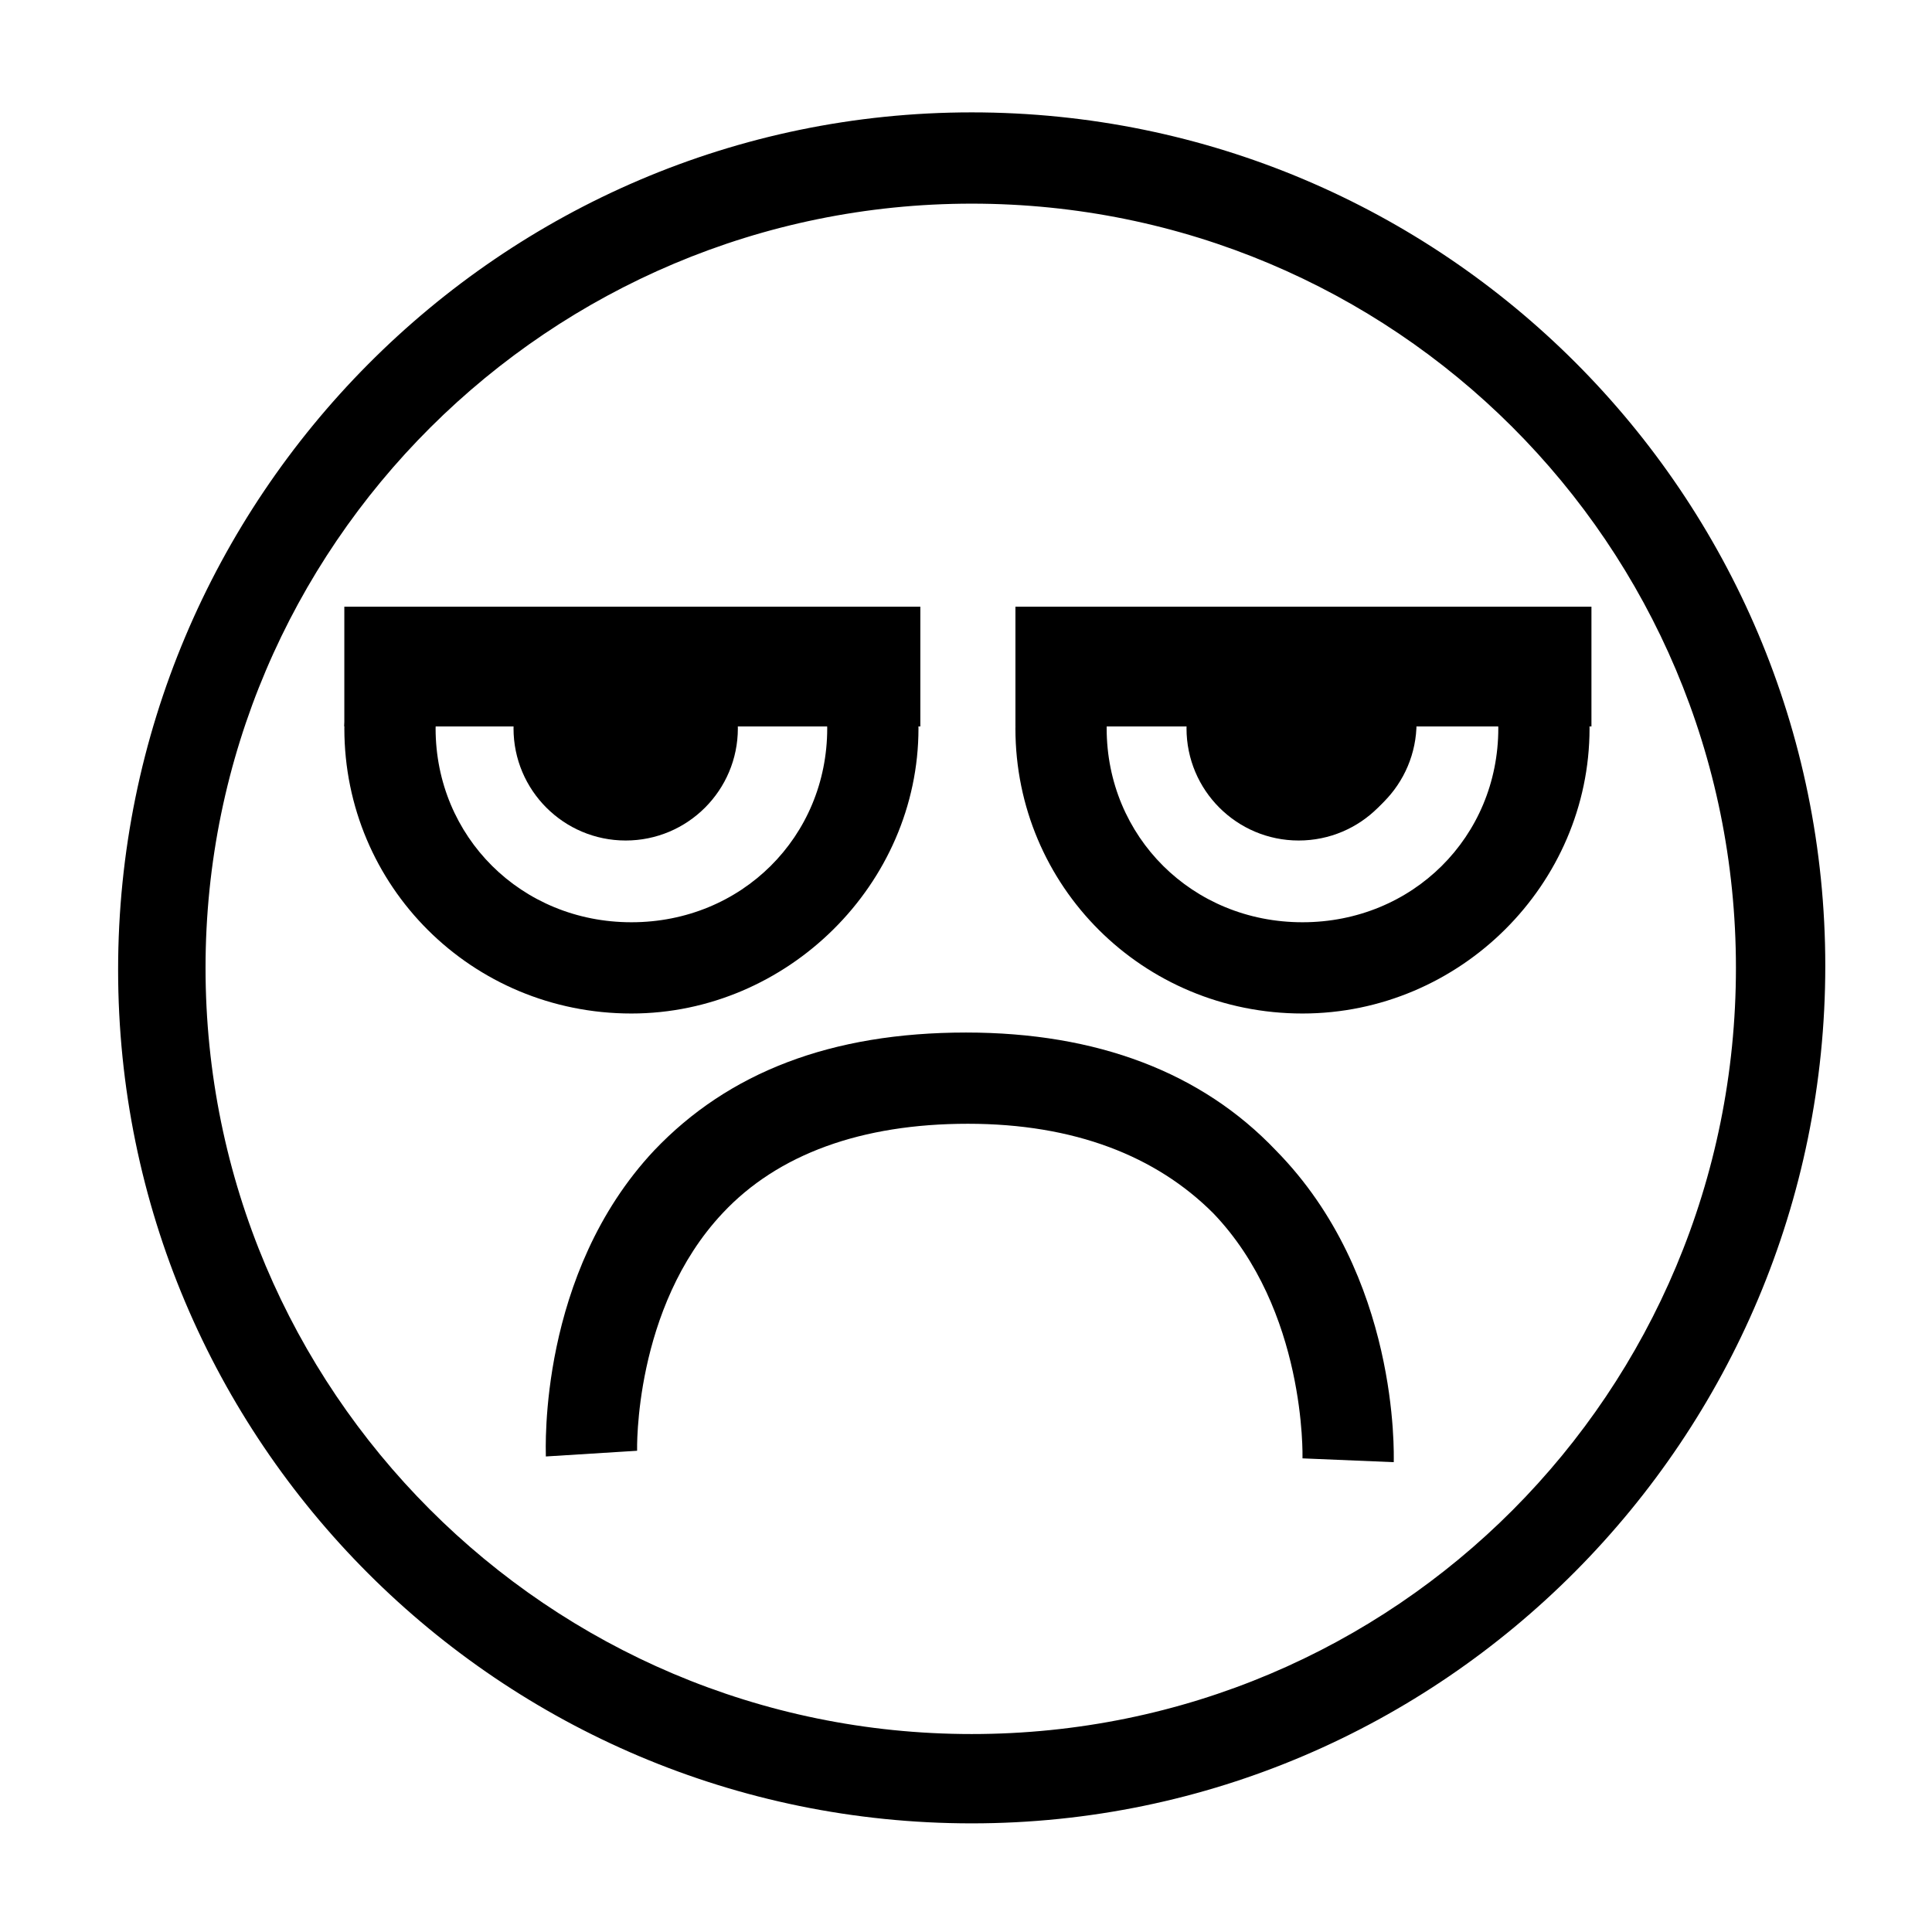
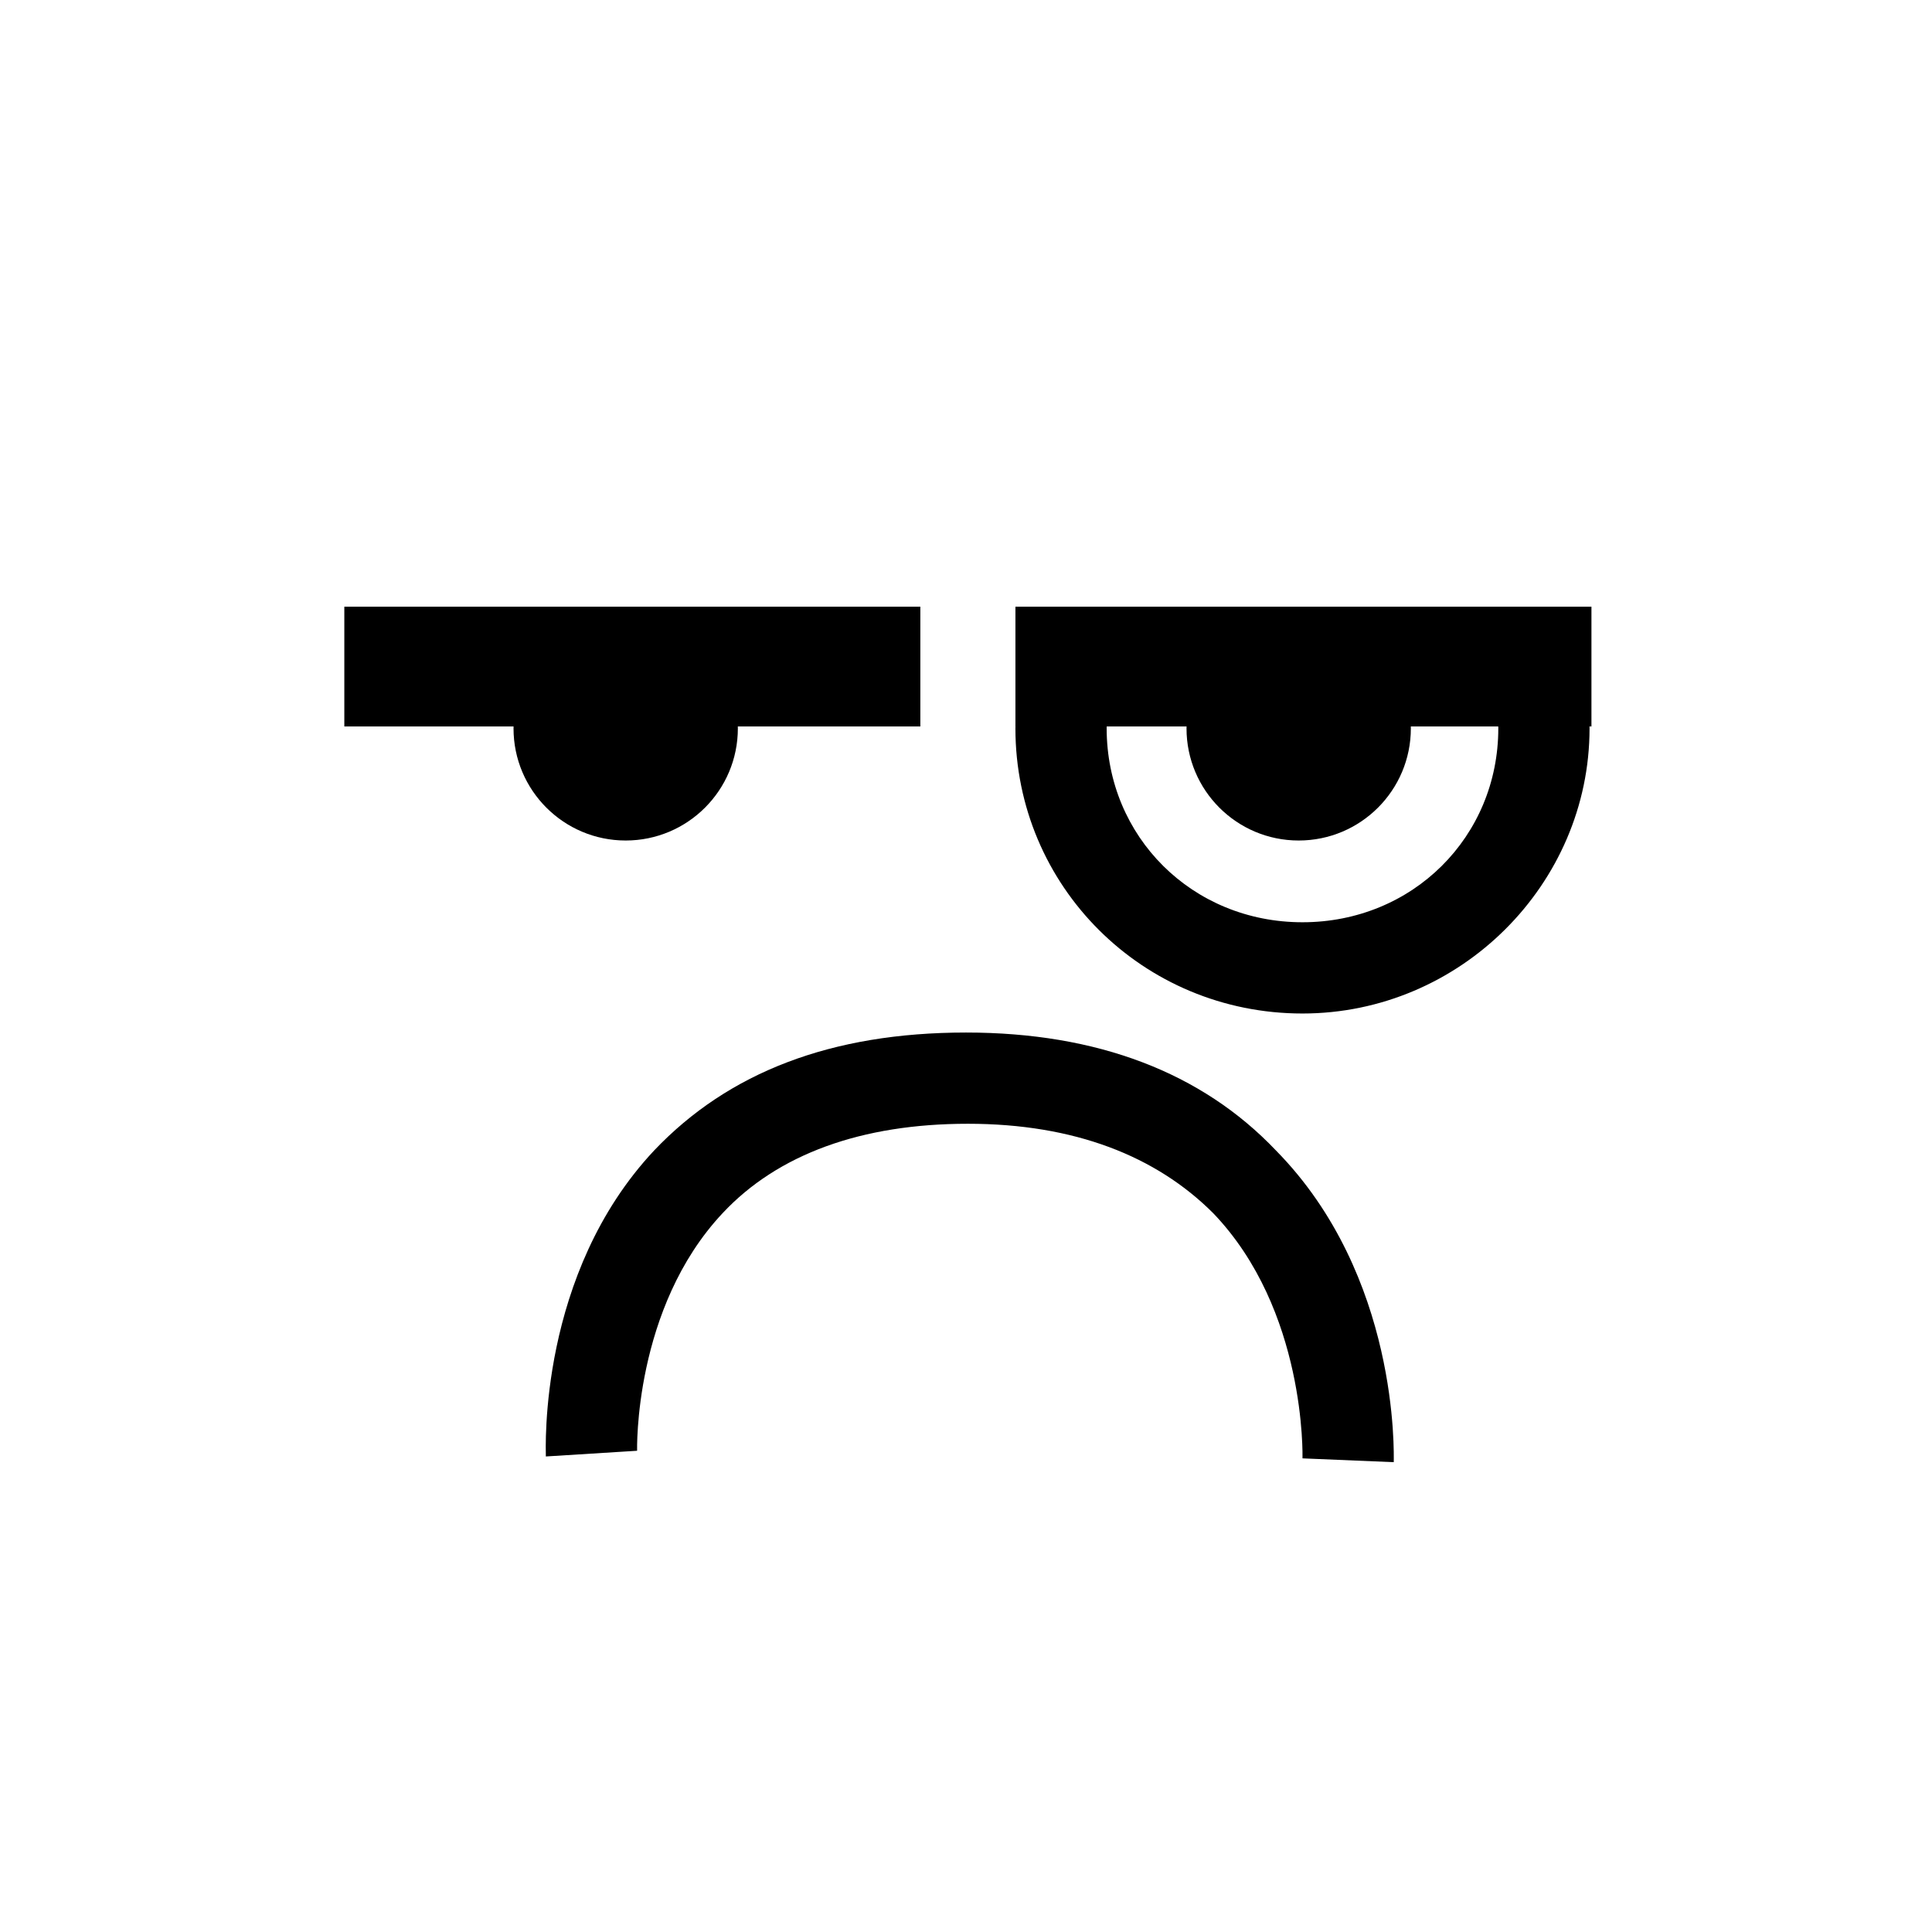
<svg xmlns="http://www.w3.org/2000/svg" fill="#000000" width="800px" height="800px" version="1.1" viewBox="144 144 512 512">
  <g>
-     <path d="m401.51 627.21c-124.95 0-226.21-101.27-226.21-226.21 0-124.95 101.27-227.22 226.21-227.22 124.95 0 226.21 101.27 226.21 226.21-0.004 124.95-101.27 227.22-226.21 227.22zm0-429.24c-111.85 0-203.04 90.688-203.04 202.53 0 111.85 90.688 203.04 203.04 203.04 112.35 0 202.53-90.688 202.53-203.04 0-112.35-90.688-202.53-202.53-202.53z" />
-     <path d="m311.33 412.59c-42.32 0-76.074-33.754-76.074-75.57 0-41.816 152.15-41.312 152.15 0-0.004 41.312-34.766 75.57-76.078 75.57zm-51.891-75.57c0 28.719 22.672 51.387 51.891 51.387 29.223 0 51.891-22.672 51.891-51.387 0-28.719-103.78-28.719-103.78 0z" />
    <path d="m339.54 337.02c0 16.414-13.309 29.723-29.727 29.723-16.418 0-29.723-13.309-29.723-29.723 0-16.418 13.305-29.727 29.723-29.727 16.418 0 29.727 13.309 29.727 29.727" />
-     <path d="m519.4 335.51c0 16.414-13.309 29.723-29.727 29.723-16.414 0-29.723-13.309-29.723-29.723 0-16.418 13.309-29.727 29.723-29.727 16.418 0 29.727 13.309 29.727 29.727" />
    <path d="m235.25 304.78h152.65v31.738h-152.65z" />
    <path d="m489.17 412.59c-42.32 0-76.074-33.754-76.074-75.57 0-41.816 152.15-41.312 152.15 0-0.004 41.312-34.262 75.57-76.078 75.57zm-51.891-75.57c0 28.719 22.672 51.387 51.891 51.387 29.223 0 51.895-22.672 51.895-51.387 0-28.719-103.79-28.719-103.79 0z" />
    <path d="m517.89 337.02c0 16.414-13.309 29.723-29.727 29.723-16.414 0-29.723-13.309-29.723-29.723 0-16.418 13.309-29.727 29.723-29.727 16.418 0 29.727 13.309 29.727 29.727" />
    <path d="m413.1 304.78h152.65v31.738h-152.65z" />
    <path d="m513.36 531.49-24.184-1.008c0-0.504 1.008-39.297-23.68-64.992-15.113-15.113-36.777-23.68-64.992-23.68s-50.383 8.062-64.992 23.68c-23.68 25.191-22.672 62.977-22.672 62.977l-24.184 1.512c0-2.016-2.016-48.367 28.719-81.113 19.648-20.656 46.855-31.234 82.625-31.234 34.762 0 62.473 10.578 82.121 31.234 32.75 33.254 31.238 80.609 31.238 82.625z" />
  </g>
</svg>